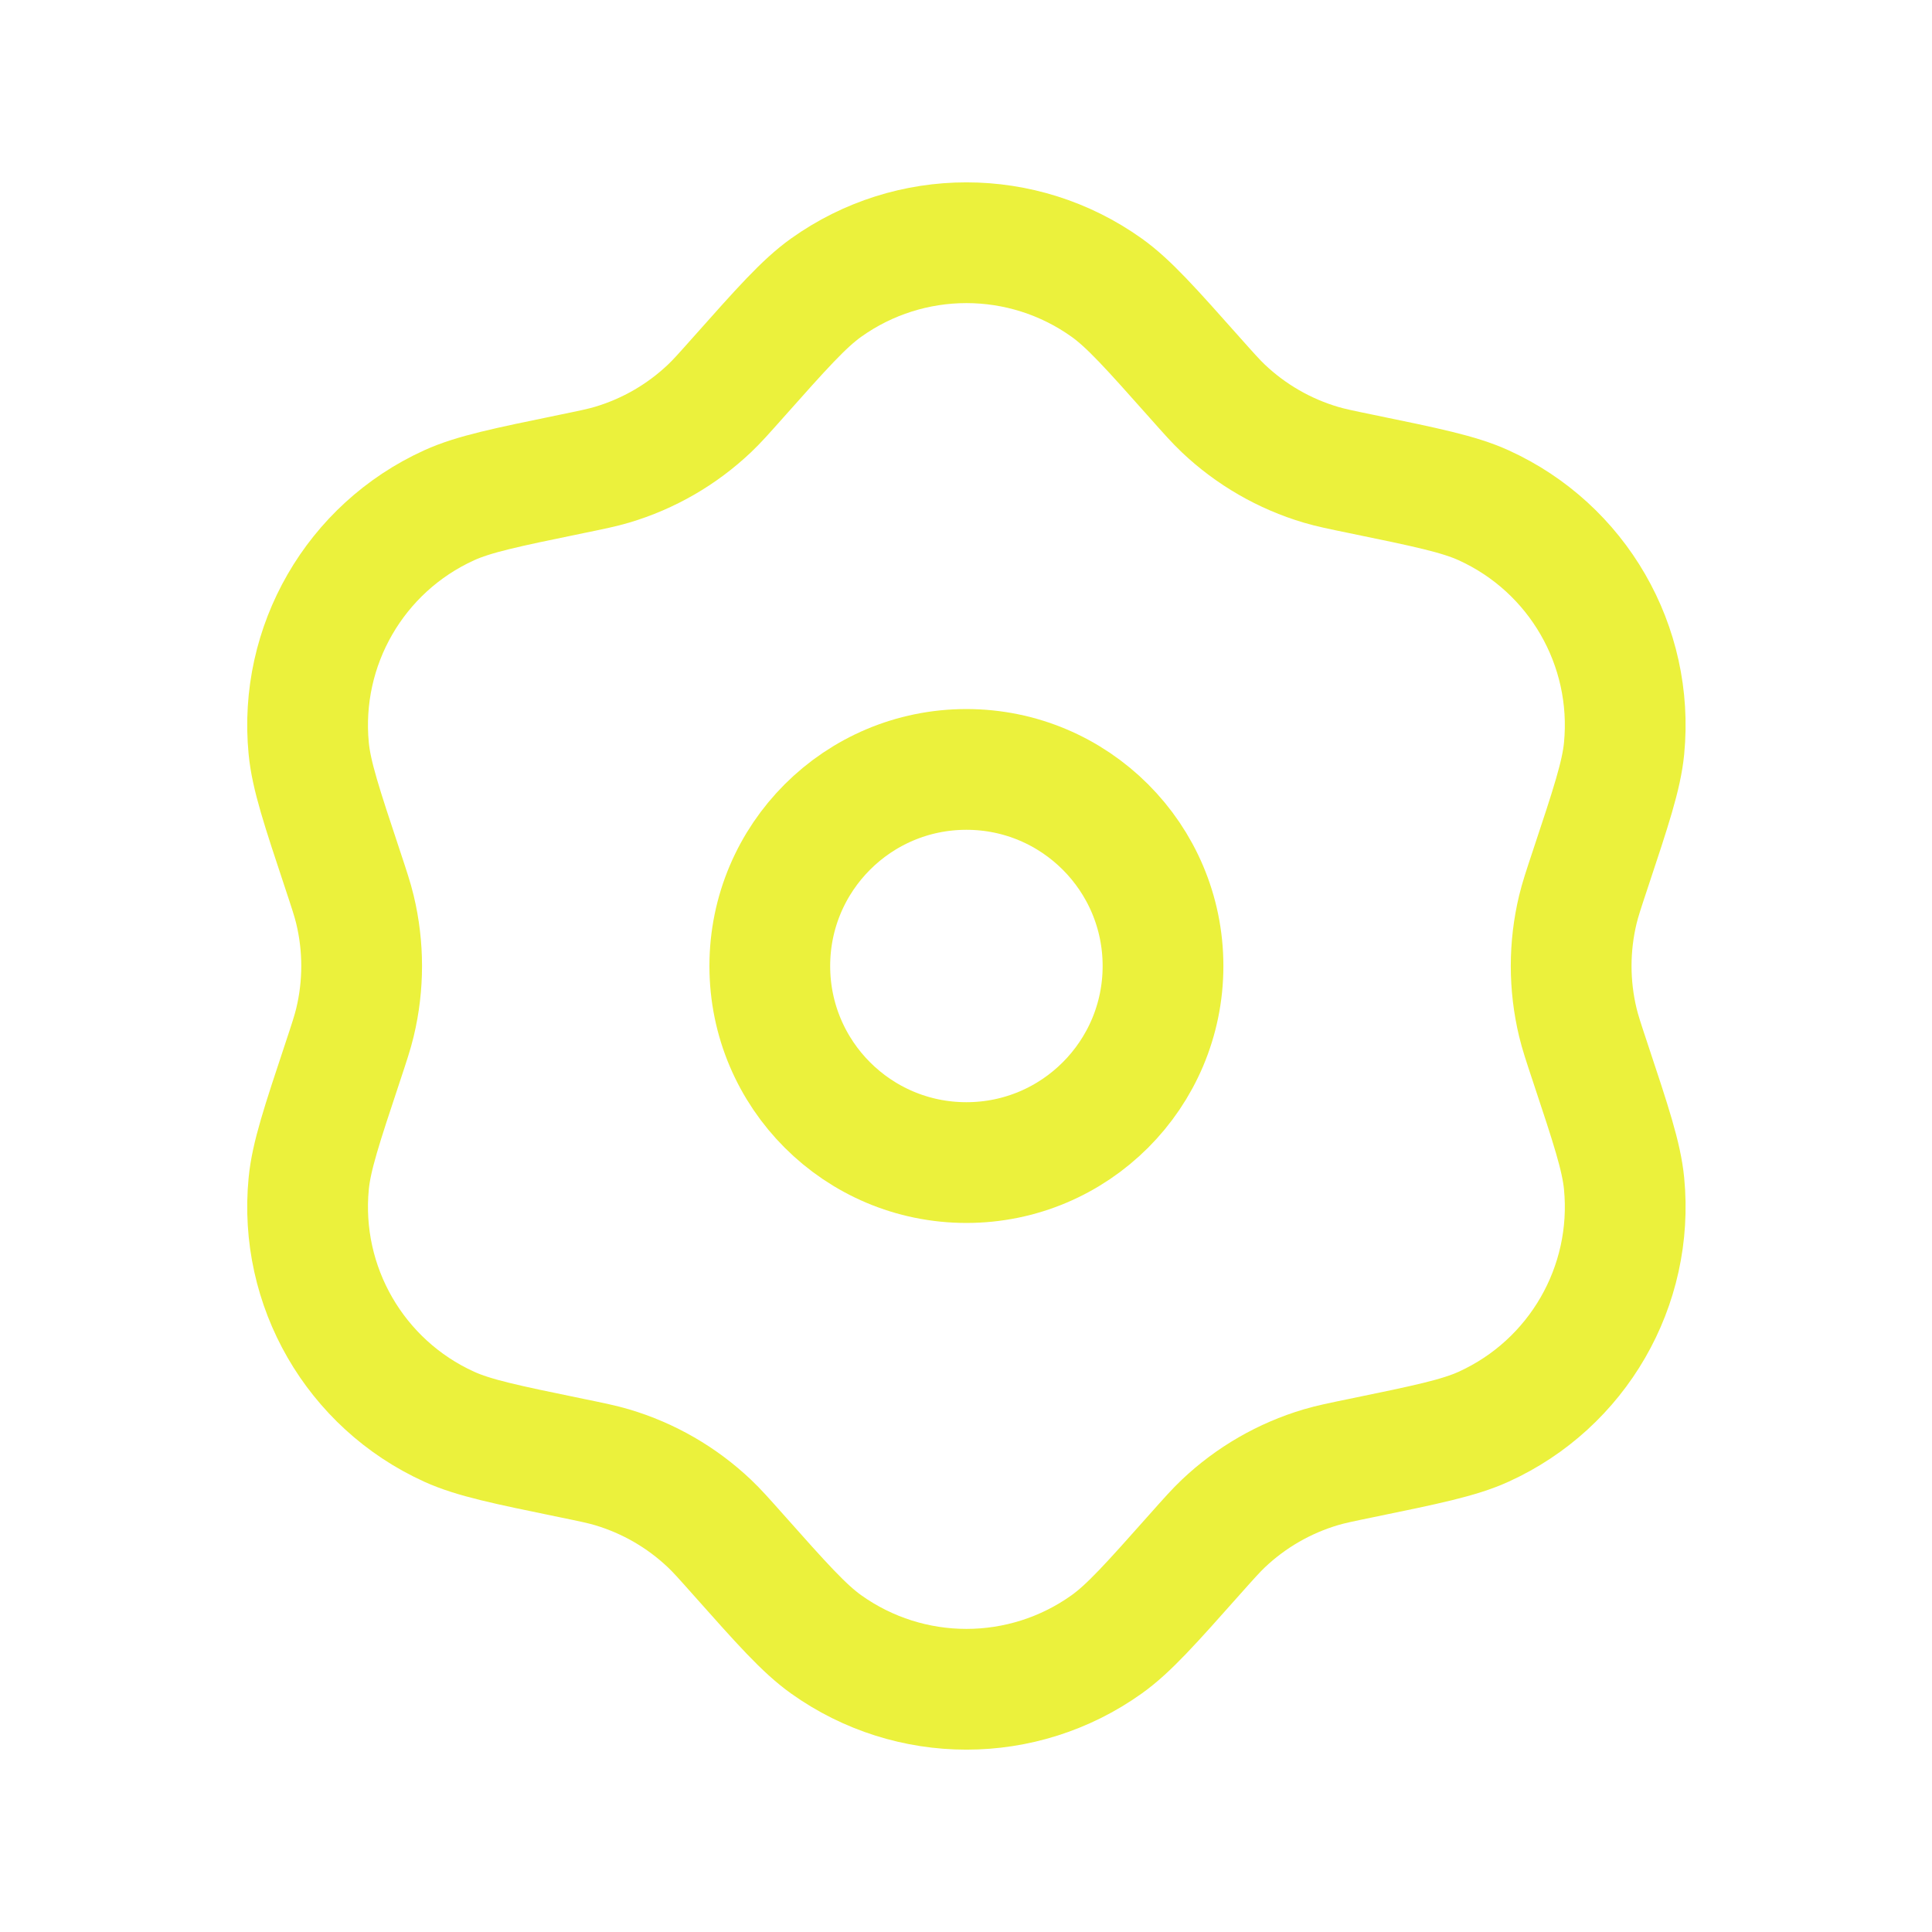
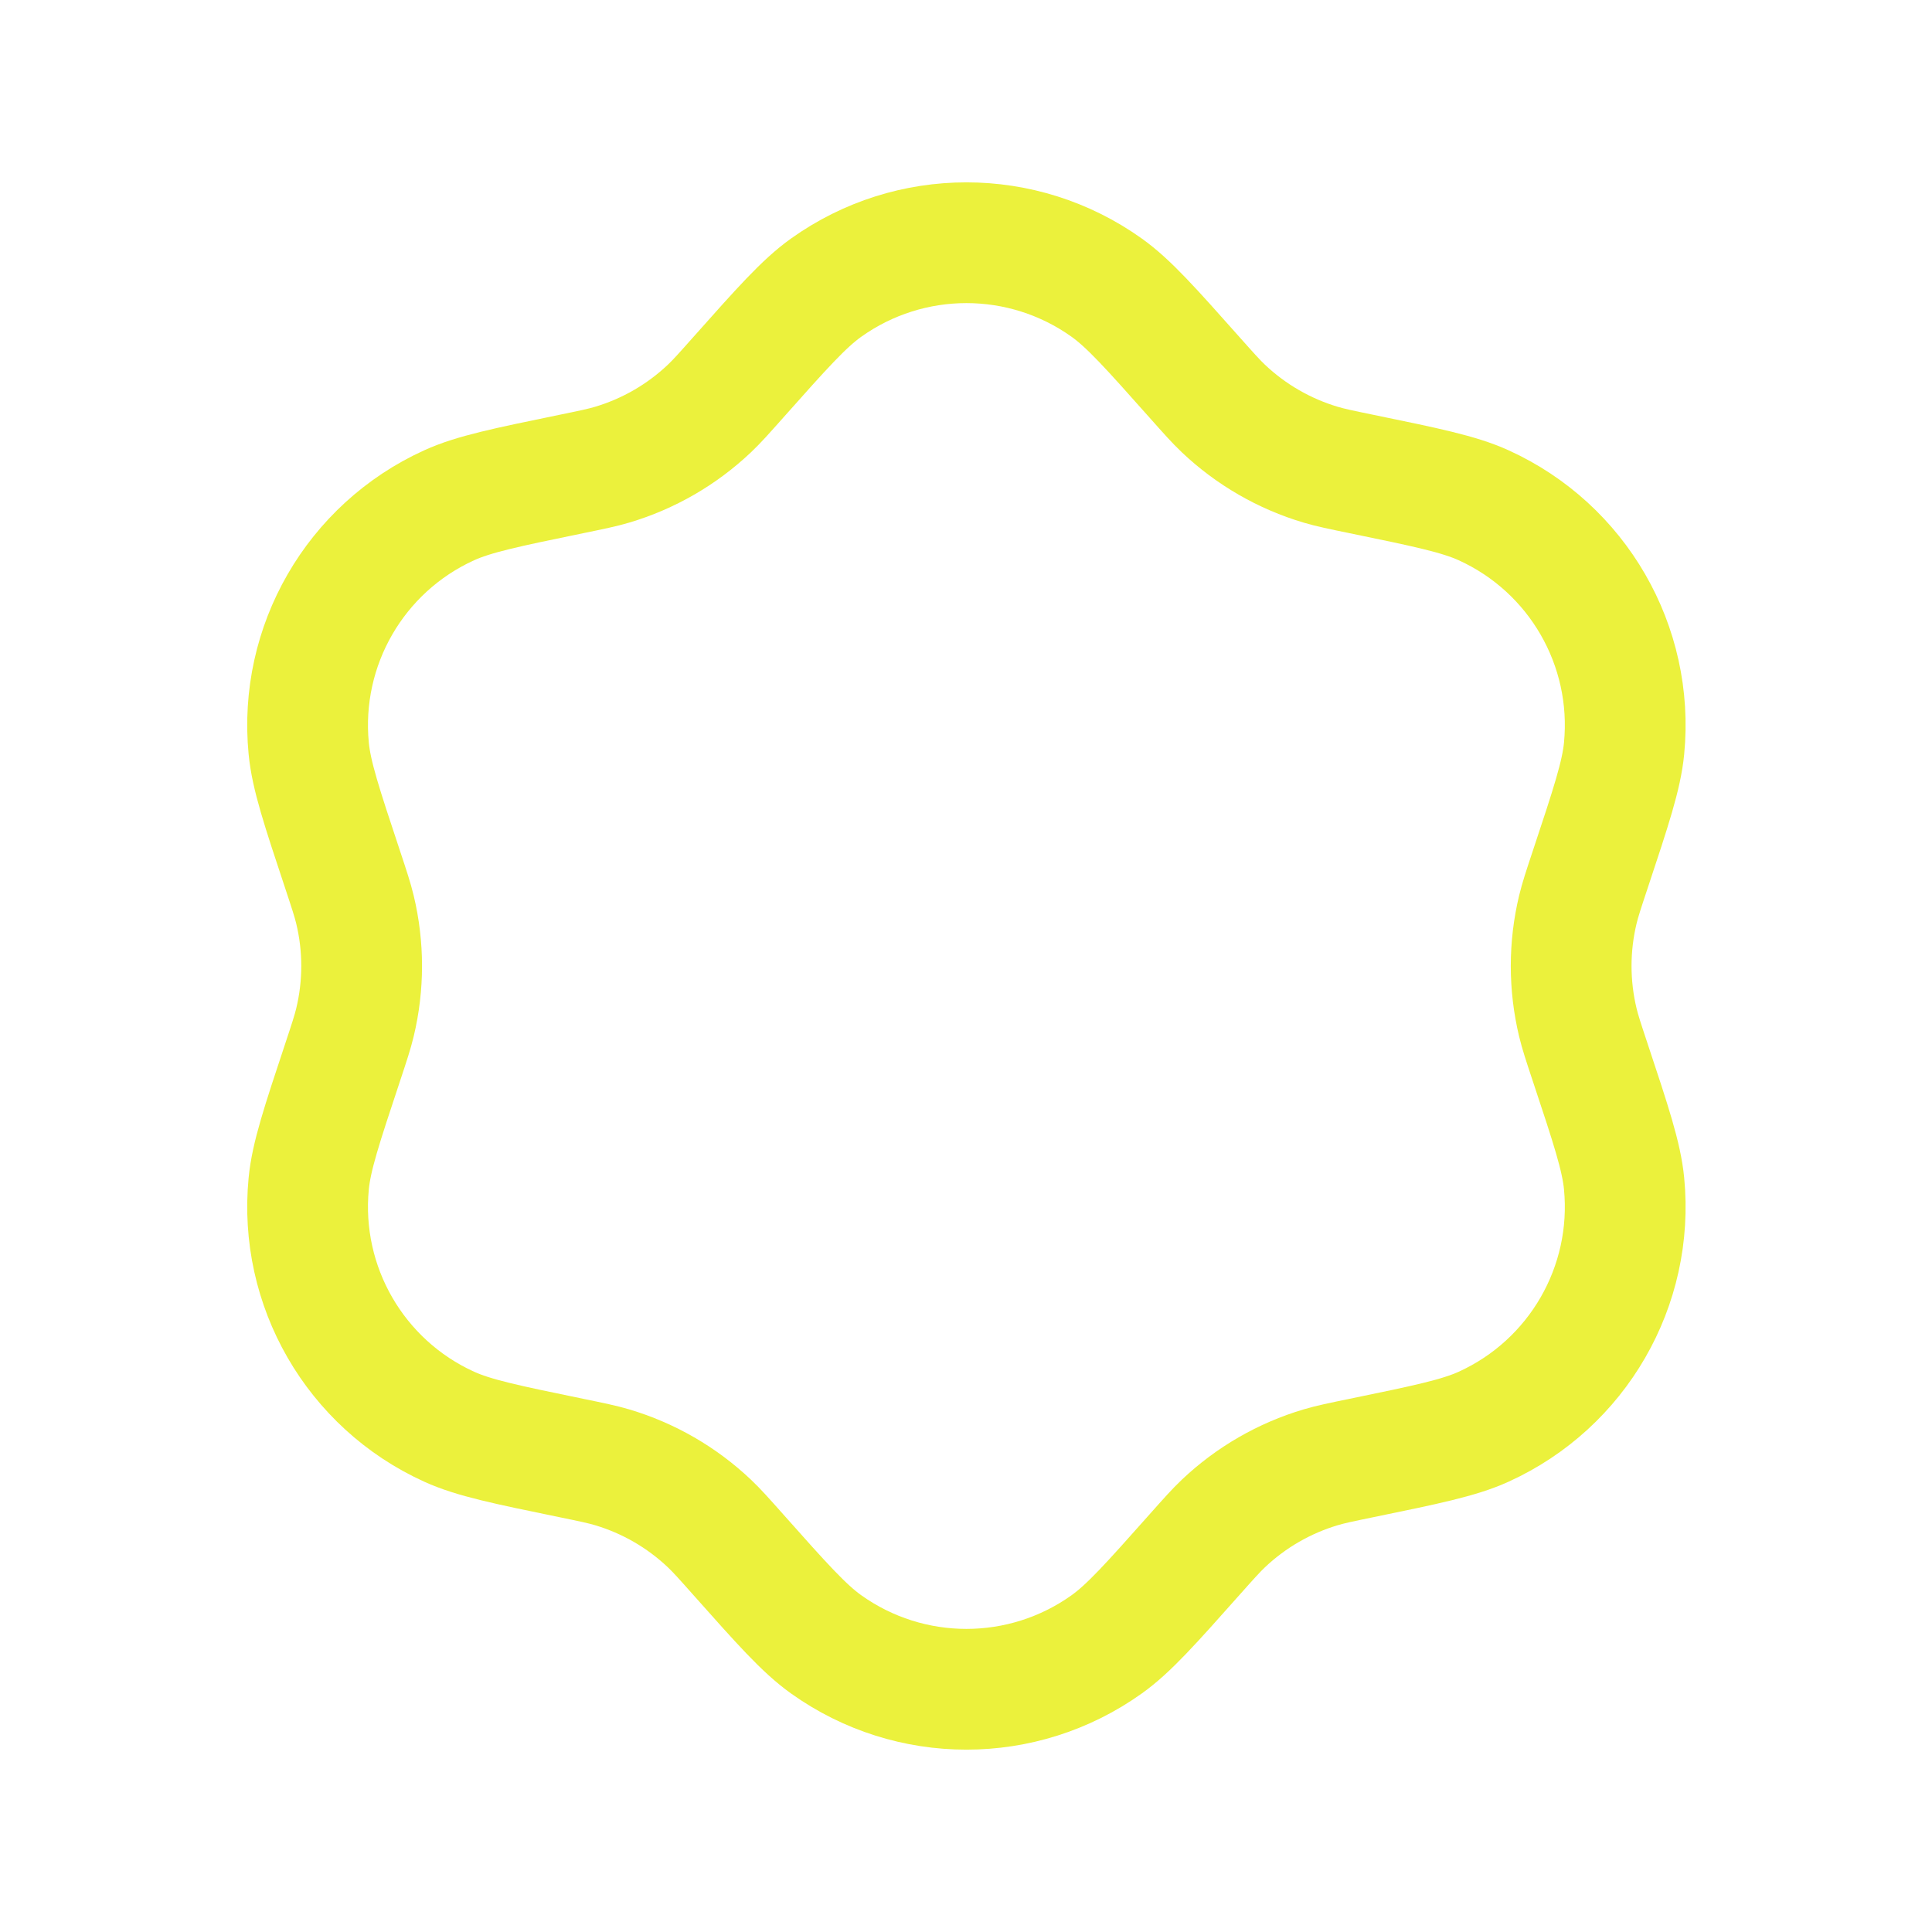
<svg xmlns="http://www.w3.org/2000/svg" width="150" height="150" viewBox="0 0 150 150" fill="none">
-   <path d="M90.296 75C90.296 83.429 83.462 90.262 75.031 90.262C66.601 90.262 59.767 83.429 59.767 75C59.767 66.571 66.601 59.738 75.031 59.738C83.462 59.738 90.296 66.571 90.296 75Z" stroke="#EBF13C" stroke-width="9.375" stroke-linejoin="round" />
  <path d="M57.293 29.328C60.712 25.483 62.421 23.56 64.141 22.333C70.657 17.683 79.406 17.683 85.922 22.333C87.641 23.56 89.351 25.483 92.769 29.328V29.328C93.856 30.55 94.399 31.161 94.978 31.711C97.124 33.745 99.719 35.244 102.554 36.084C103.32 36.311 104.121 36.476 105.723 36.805V36.805C110.758 37.842 113.276 38.36 115.196 39.233C122.488 42.551 126.867 50.135 126.094 58.109C125.89 60.208 125.08 62.646 123.461 67.522V67.522C122.946 69.073 122.689 69.848 122.502 70.624C121.812 73.5 121.812 76.5 122.502 79.376C122.689 80.152 122.946 80.927 123.461 82.478V82.478C125.08 87.354 125.89 89.792 126.094 91.891C126.867 99.865 122.488 107.449 115.196 110.767C113.276 111.64 110.758 112.158 105.723 113.195V113.195C104.121 113.524 103.32 113.689 102.554 113.916C99.719 114.756 97.124 116.255 94.978 118.289C94.399 118.839 93.856 119.45 92.769 120.672V120.672C89.351 124.517 87.641 126.44 85.922 127.667C79.406 132.317 70.657 132.317 64.141 127.667C62.421 126.44 60.712 124.517 57.293 120.672V120.672C56.207 119.45 55.664 118.839 55.084 118.289C52.939 116.255 50.343 114.756 47.509 113.916C46.743 113.689 45.942 113.524 44.34 113.195V113.195C39.304 112.158 36.786 111.64 34.867 110.767C27.575 107.449 23.196 99.865 23.969 91.891C24.172 89.792 24.982 87.354 26.602 82.478V82.478C27.116 80.927 27.374 80.152 27.56 79.376C28.251 76.5 28.251 73.5 27.56 70.624C27.374 69.848 27.116 69.073 26.602 67.522V67.522C24.982 62.646 24.172 60.208 23.969 58.109C23.196 50.135 27.575 42.551 34.867 39.233C36.786 38.36 39.304 37.842 44.34 36.805V36.805C45.942 36.476 46.743 36.311 47.509 36.084C50.343 35.244 52.939 33.745 55.084 31.711C55.664 31.161 56.207 30.55 57.293 29.328V29.328Z" stroke="#EBF13C" stroke-width="9.375" stroke-linejoin="round" />
</svg>